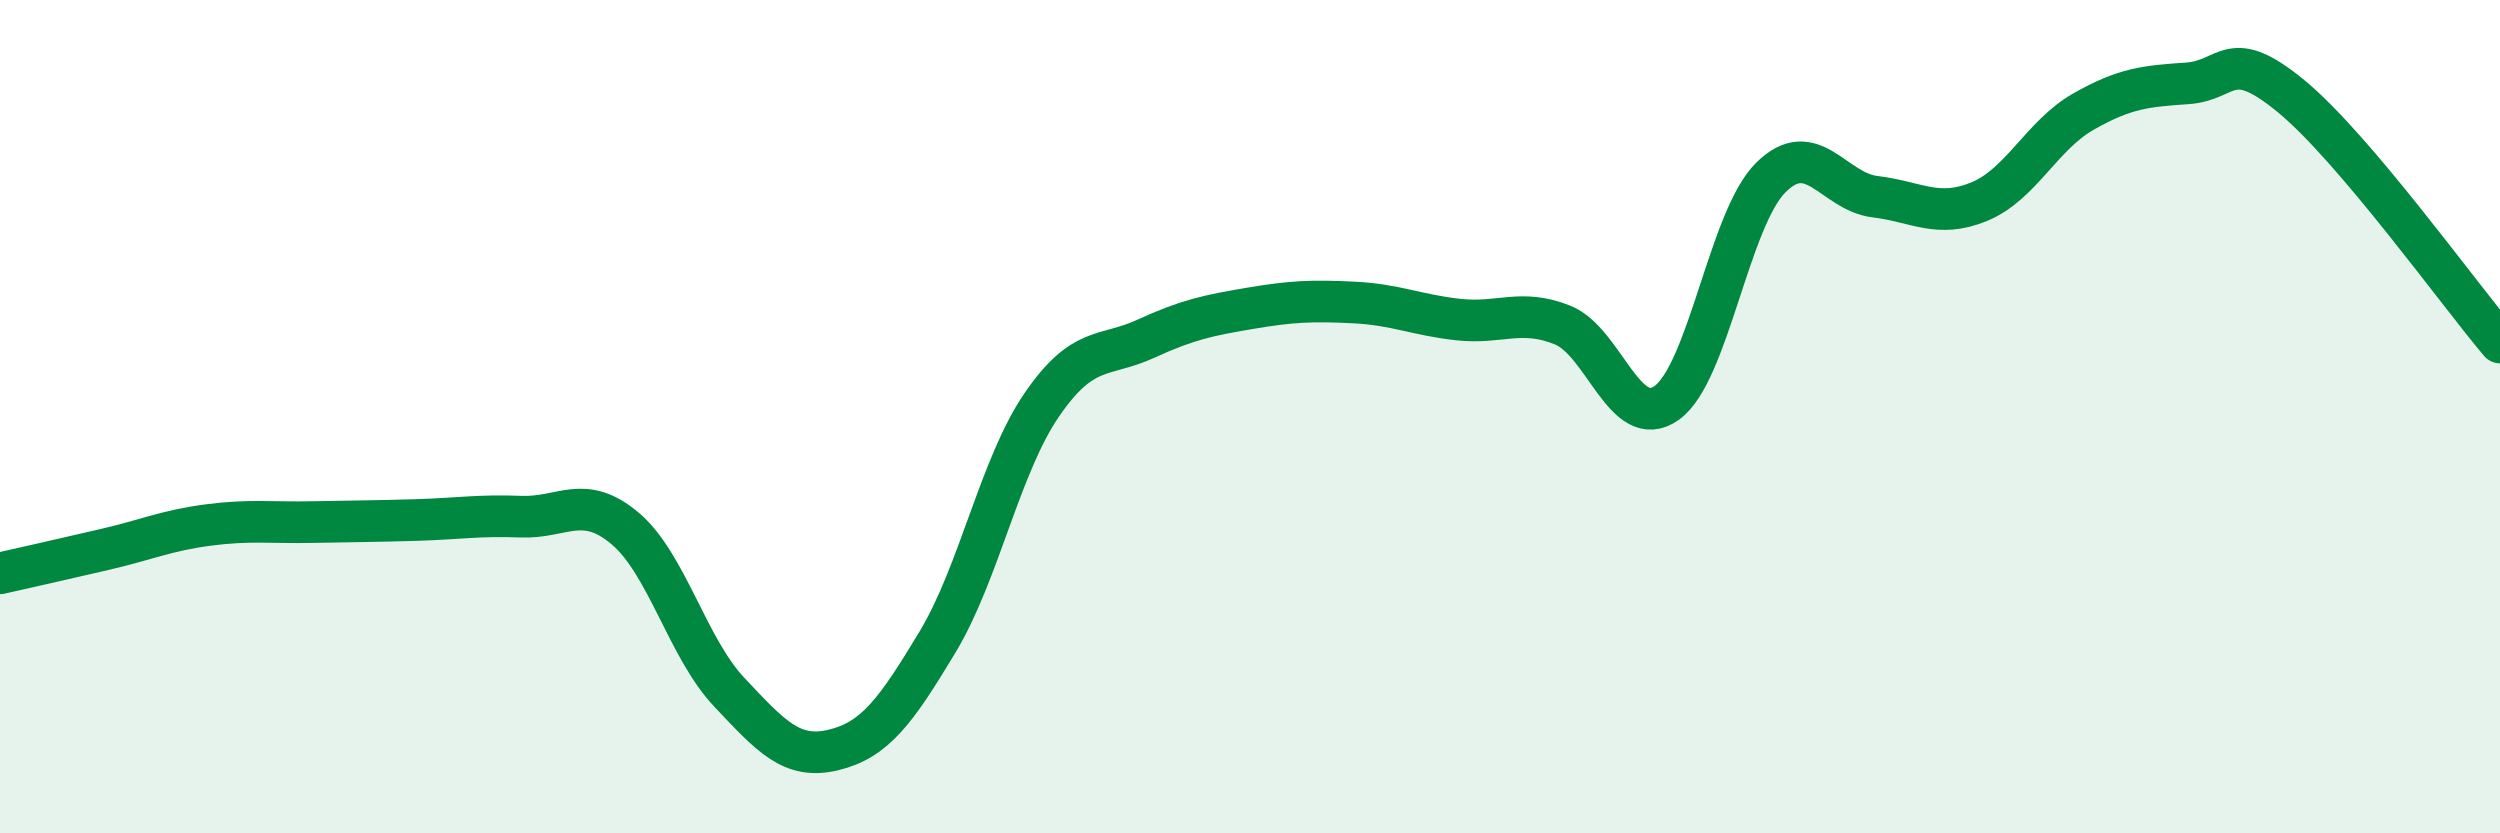
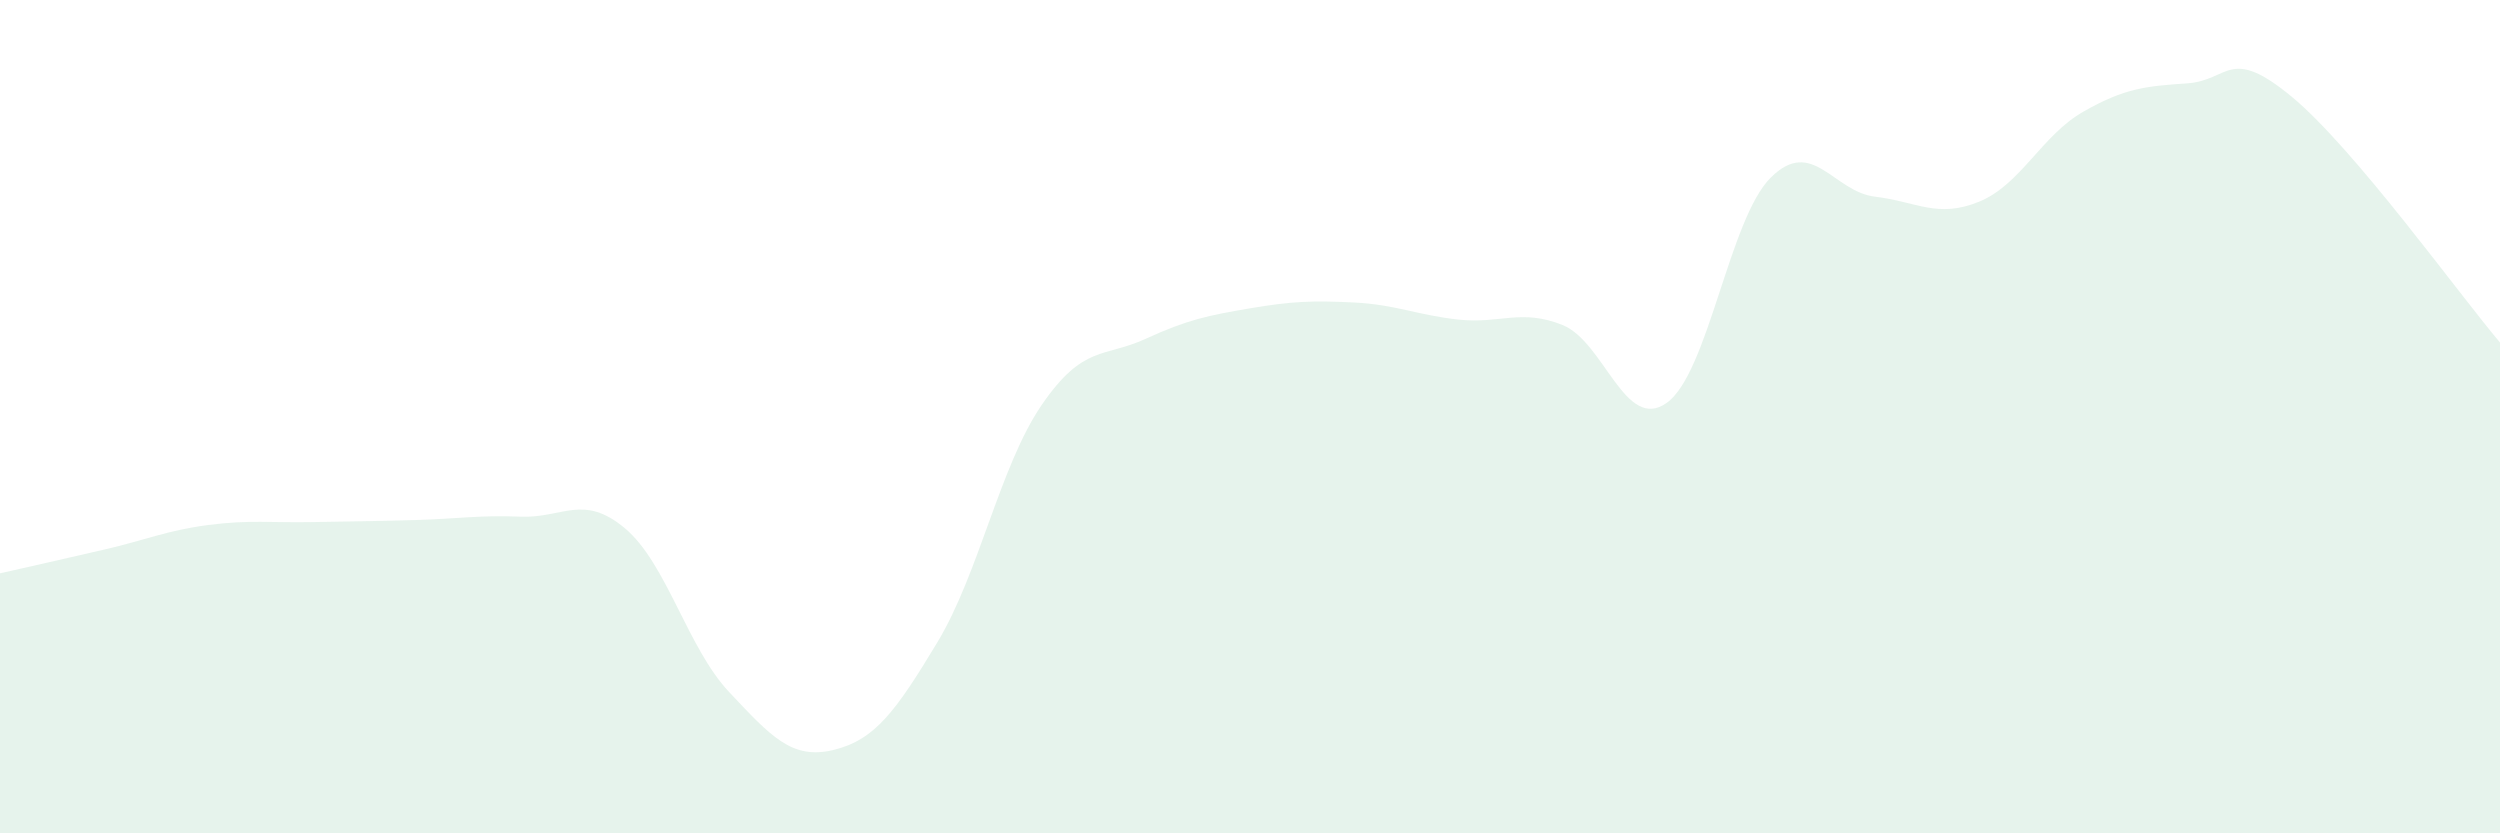
<svg xmlns="http://www.w3.org/2000/svg" width="60" height="20" viewBox="0 0 60 20">
  <path d="M 0,13.76 C 0.5,13.65 1.5,13.42 2.5,13.19 C 3.5,12.96 4,12.73 5,12.6 C 6,12.47 6.5,12.55 7.5,12.53 C 8.5,12.51 9,12.51 10,12.48 C 11,12.45 11.5,12.36 12.5,12.4 C 13.5,12.44 14,11.84 15,12.68 C 16,13.52 16.5,15.55 17.5,16.61 C 18.5,17.67 19,18.24 20,18 C 21,17.76 21.5,17.07 22.5,15.41 C 23.5,13.75 24,11.18 25,9.72 C 26,8.26 26.5,8.59 27.5,8.13 C 28.5,7.67 29,7.57 30,7.4 C 31,7.23 31.5,7.21 32.5,7.26 C 33.5,7.31 34,7.56 35,7.67 C 36,7.78 36.5,7.4 37.5,7.8 C 38.5,8.2 39,10.38 40,9.67 C 41,8.96 41.5,5.25 42.5,4.26 C 43.5,3.27 44,4.6 45,4.72 C 46,4.84 46.5,5.25 47.5,4.84 C 48.5,4.43 49,3.25 50,2.68 C 51,2.11 51.5,2.07 52.5,2 C 53.5,1.93 53.5,1.08 55,2.32 C 56.5,3.56 59,7.04 60,8.22L60 20L0 20Z" fill="#008740" opacity="0.1" stroke-linecap="round" stroke-linejoin="round" />
-   <path d="M 0,13.76 C 0.5,13.65 1.5,13.42 2.5,13.19 C 3.5,12.96 4,12.73 5,12.6 C 6,12.47 6.5,12.55 7.5,12.53 C 8.5,12.51 9,12.51 10,12.48 C 11,12.45 11.5,12.36 12.5,12.4 C 13.5,12.44 14,11.84 15,12.68 C 16,13.52 16.5,15.55 17.5,16.61 C 18.5,17.67 19,18.24 20,18 C 21,17.76 21.5,17.07 22.5,15.41 C 23.5,13.75 24,11.18 25,9.72 C 26,8.26 26.5,8.59 27.5,8.13 C 28.5,7.67 29,7.57 30,7.4 C 31,7.23 31.5,7.21 32.5,7.26 C 33.5,7.31 34,7.56 35,7.67 C 36,7.78 36.5,7.4 37.5,7.8 C 38.5,8.2 39,10.38 40,9.67 C 41,8.96 41.5,5.25 42.5,4.26 C 43.5,3.27 44,4.6 45,4.72 C 46,4.84 46.5,5.25 47.5,4.84 C 48.5,4.43 49,3.25 50,2.68 C 51,2.11 51.5,2.07 52.5,2 C 53.5,1.93 53.5,1.08 55,2.32 C 56.5,3.56 59,7.04 60,8.22" stroke="#008740" stroke-width="1" fill="none" stroke-linecap="round" stroke-linejoin="round" />
</svg>